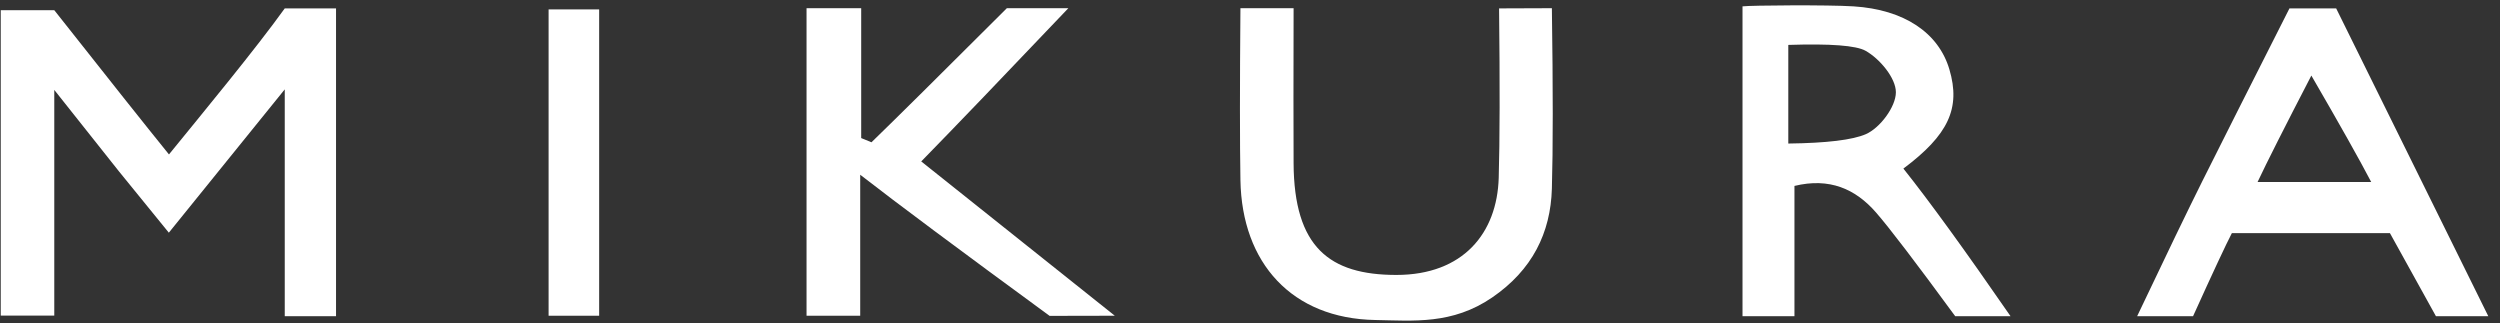
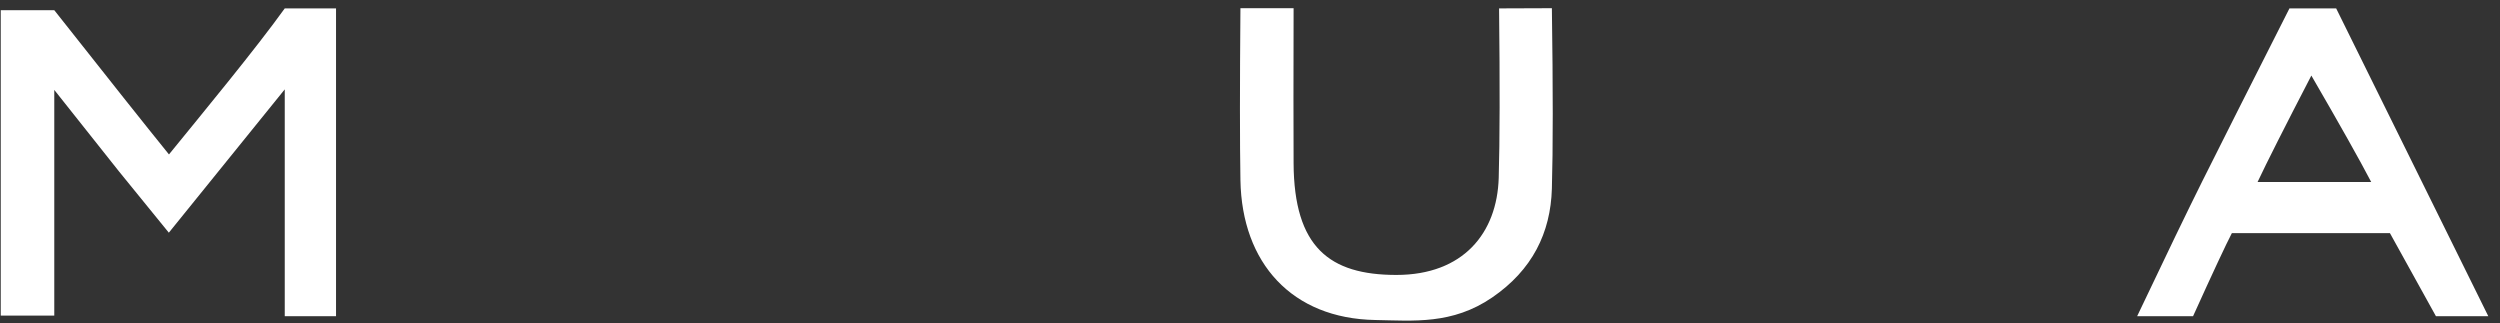
<svg xmlns="http://www.w3.org/2000/svg" width="201px" height="26px" viewBox="0 0 201 26" version="1.1">
  <rect x="0" y="0" width="201" height="26" fill="#333333" stroke="none" />
  <title>Layer_1</title>
  <g id="Page-1" stroke="none" stroke-width="1" fill="none" fill-rule="evenodd">
    <g id="Layer_1" transform="translate(0.06, 0.43)" fill="#FFFFFF" fill-rule="nonzero">
      <path d="M9.506,13.351 C7.842,11.265 6.323,9.347 4.304,6.798 C4.304,13.276 4.304,19.031 4.304,24.943 C2.664,24.943 1.385,24.943 0,24.943 C0,19.443 0,11.258 0,0.389 L4.304,0.389 C8.652,5.898 11.725,9.764 13.525,11.986 C16.224,8.669 20.519,3.474 22.834,0.245 L26.957,0.245 C26.957,11.23 26.957,19.479 26.957,24.99 C25.622,24.99 24.418,24.99 22.834,24.99 C22.834,19.148 22.834,13.398 22.834,6.755 C19.399,11.002 16.552,14.522 13.514,18.278 C12.078,16.509 10.864,15.014 9.506,13.351 Z" id="Path" />
      <path d="M119.917,23.483 C116.703,25.687 113.57,25.352 110.508,25.298 C103.828,25.181 99.786,20.742 99.671,14.056 C99.619,11.048 99.619,6.438 99.671,0.229 L103.945,0.229 C103.931,5.769 103.931,9.924 103.945,12.695 C103.979,19.445 106.829,21.675 112.208,21.675 C117.586,21.675 120.307,18.307 120.437,13.868 C120.524,10.875 120.534,6.334 120.466,0.245 L124.711,0.229 C124.804,6.709 124.804,11.545 124.711,14.738 C124.608,18.298 123.131,21.28 119.917,23.483 Z" id="Path" />
-       <path d="M148.964,0.081 C153.039,0.339 155.797,2.205 156.669,5.143 C157.601,8.286 156.576,10.428 152.972,13.124 C155.023,15.693 157.896,19.651 161.588,24.995 L157.14,24.995 C153.972,20.672 151.85,17.892 150.773,16.655 C149.12,14.757 147.032,13.833 144.214,14.518 C144.214,17.919 144.214,21.377 144.214,24.995 C142.701,24.995 141.427,24.995 140.038,24.995 C140.038,16.724 140.038,8.447 140.038,0.081 C140.737,-0.004 146.916,-0.048 148.964,0.081 Z M143.719,3.181 L143.719,11.111 C146.811,11.072 148.888,10.82 149.952,10.357 C151.092,9.86 152.367,8.157 152.369,6.991 C152.371,5.841 151.069,4.29 149.927,3.651 C149.171,3.228 147.102,3.071 143.719,3.181 Z" id="Shape" />
-       <path d="M64.786,24.953 C64.786,13.74 64.786,5.498 64.786,0.229 C66.29,0.229 67.49,0.229 69.18,0.229 C69.18,3.723 69.18,7.197 69.18,10.671 C69.455,10.784 69.731,10.897 70.006,11.009 C71.891,9.185 75.519,5.591 80.892,0.229 L85.835,0.229 C80.701,5.628 76.759,9.735 74.008,12.549 C77.419,15.268 82.606,19.404 89.57,24.955 L84.329,24.966 C77.065,19.648 71.989,15.866 69.101,13.619 C69.101,16.389 69.101,20.167 69.101,24.953 L64.786,24.953 Z" id="Path" />
      <path d="M176.261,24.995 L171.765,24.995 C174.089,20.102 175.837,16.482 177.007,14.137 C178.408,11.331 180.743,6.7 184.012,0.245 L187.768,0.245 L200,24.995 L195.79,24.995 L192.09,18.313 L179.382,18.313 C178.921,19.195 177.88,21.422 176.261,24.995 Z M185.773,5.645 C183.625,9.788 182.184,12.64 181.449,14.203 C184.465,14.203 187.602,14.203 190.585,14.203 C189.67,12.449 188.066,9.596 185.773,5.645 Z" id="Shape" />
-       <path d="M48.112,0.328 C48.112,11.606 48.112,19.814 48.112,24.953 C46.661,24.953 45.471,24.953 44.047,24.953 C44.047,19.533 44.047,11.325 44.047,0.328 L48.112,0.328 Z" id="Path" />
    </g>
  </g>
</svg>